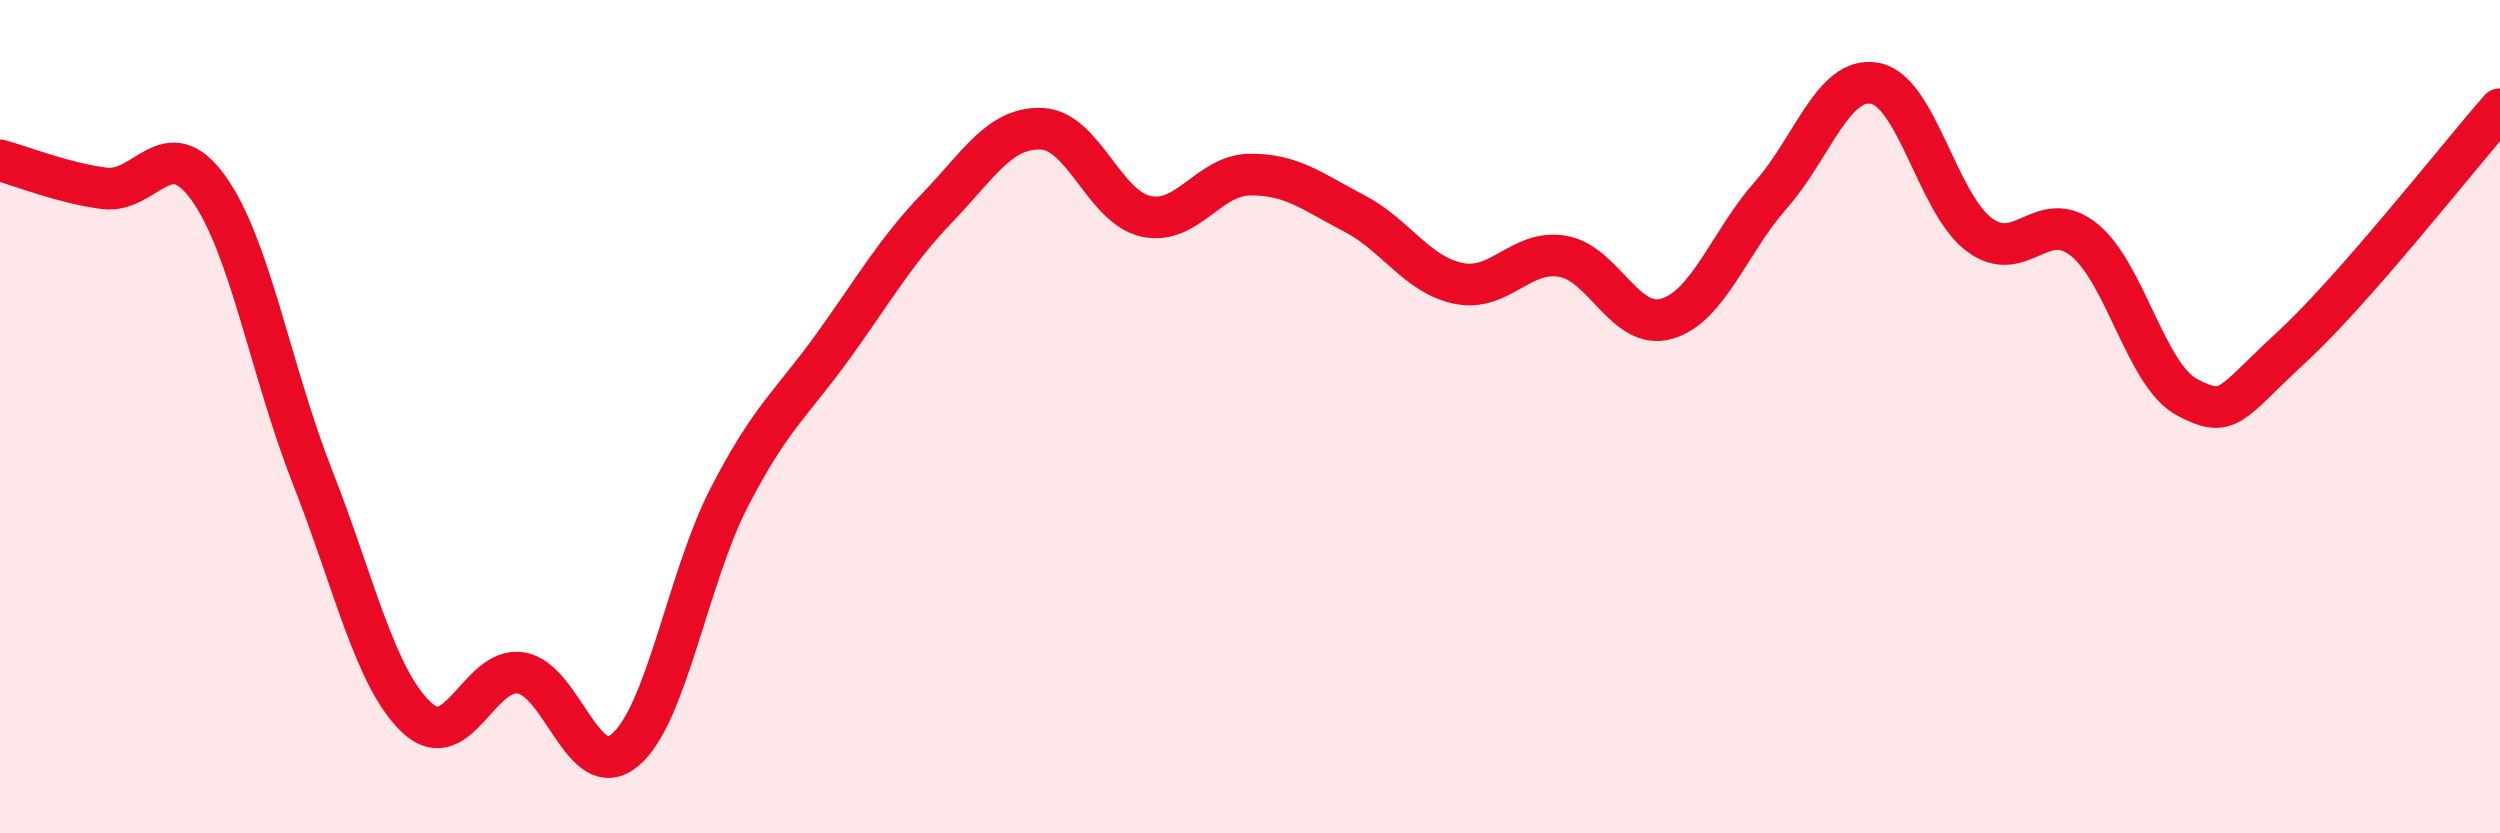
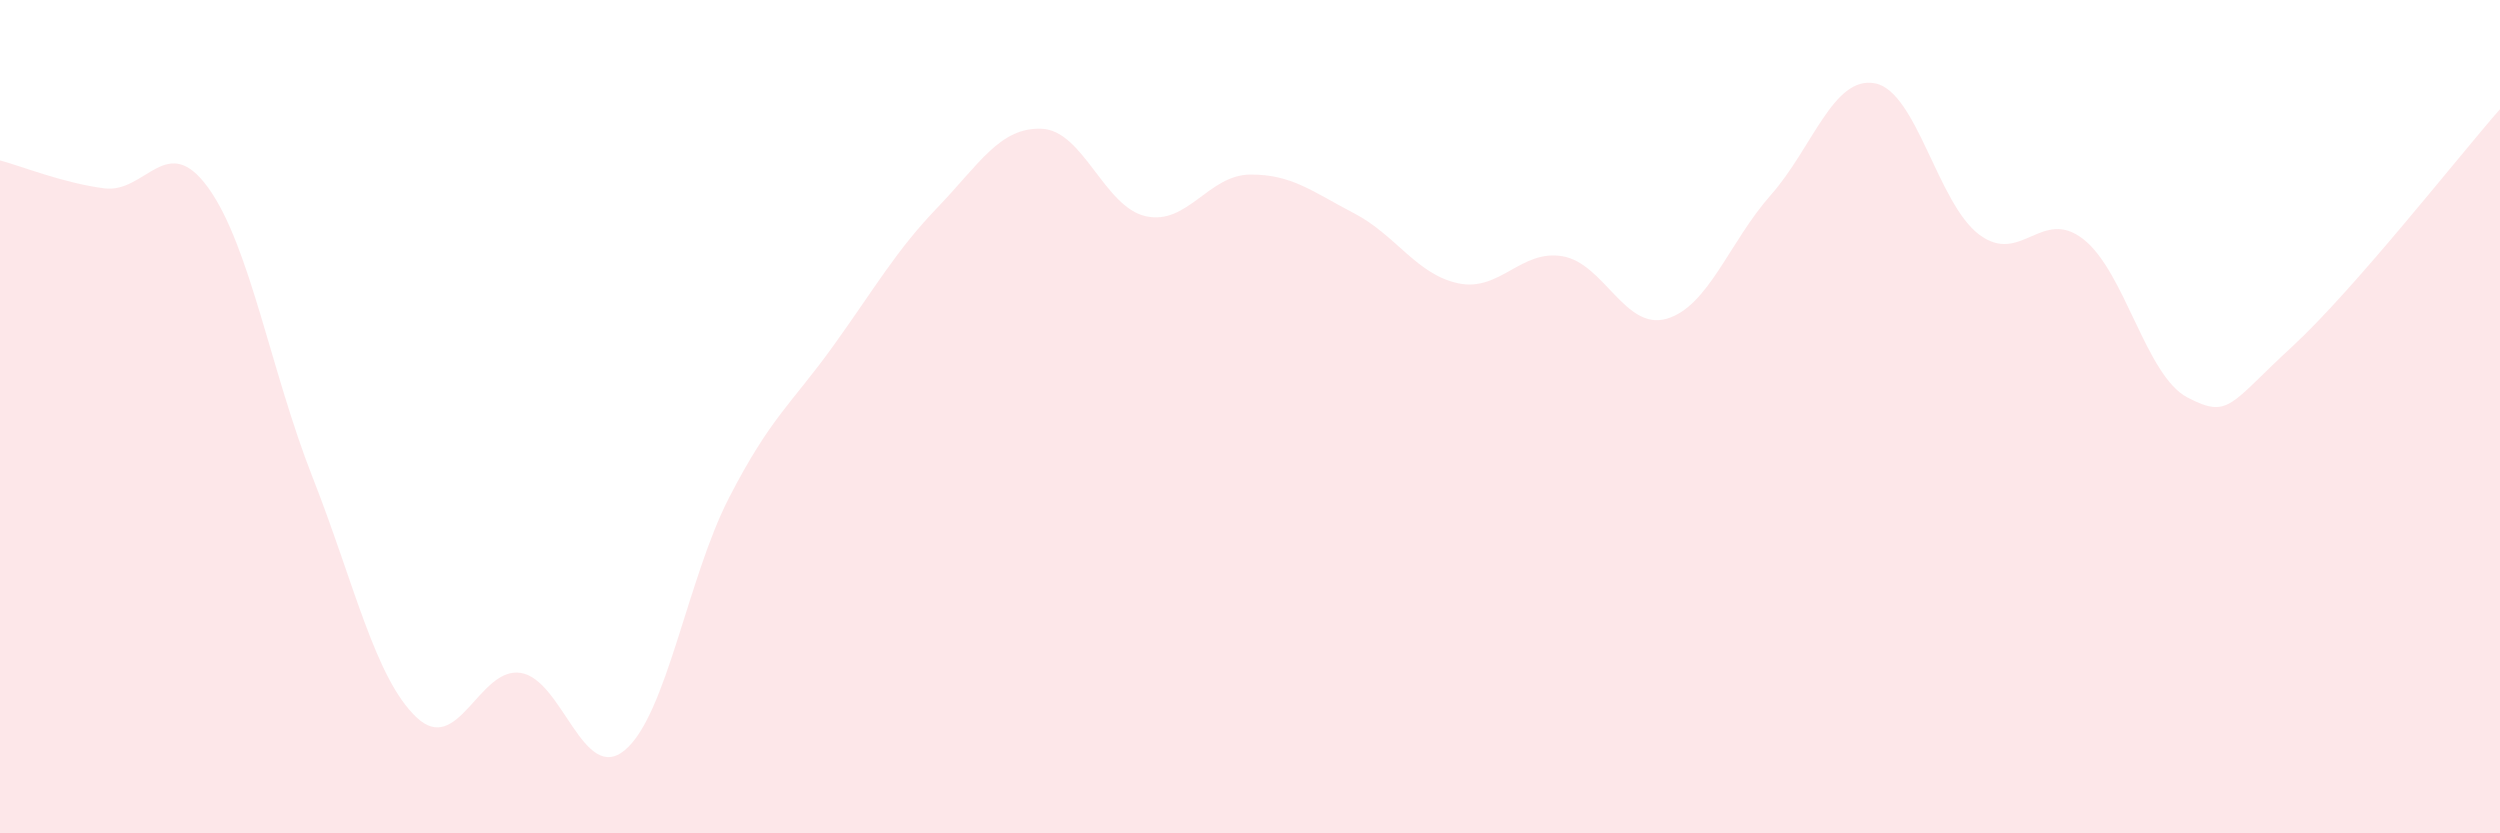
<svg xmlns="http://www.w3.org/2000/svg" width="60" height="20" viewBox="0 0 60 20">
  <path d="M 0,3.85 C 0.5,3.98 1.5,4.39 2.5,4.52 C 3.5,4.65 4,3.12 5,4.51 C 6,5.9 6.5,8.91 7.5,11.45 C 8.5,13.99 9,16.28 10,17.22 C 11,18.16 11.5,15.99 12.5,16.15 C 13.5,16.31 14,18.84 15,18 C 16,17.16 16.5,13.88 17.5,11.94 C 18.5,10 19,9.69 20,8.3 C 21,6.91 21.5,6.02 22.5,4.98 C 23.5,3.94 24,3.05 25,3.09 C 26,3.13 26.5,4.97 27.5,5.19 C 28.5,5.41 29,4.2 30,4.19 C 31,4.18 31.5,4.6 32.5,5.12 C 33.5,5.64 34,6.59 35,6.8 C 36,7.01 36.5,5.98 37.5,6.15 C 38.5,6.32 39,7.94 40,7.65 C 41,7.36 41.5,5.81 42.5,4.68 C 43.5,3.55 44,1.81 45,2 C 46,2.19 46.5,4.88 47.5,5.63 C 48.5,6.38 49,4.96 50,5.74 C 51,6.52 51.5,9.02 52.5,9.54 C 53.5,10.06 53.5,9.71 55,8.33 C 56.5,6.95 59,3.76 60,2.62L60 20L0 20Z" fill="#EB0A25" opacity="0.1" stroke-linecap="round" stroke-linejoin="round" />
-   <path d="M 0,3.85 C 0.5,3.98 1.5,4.39 2.5,4.52 C 3.5,4.65 4,3.12 5,4.51 C 6,5.9 6.5,8.91 7.5,11.45 C 8.5,13.99 9,16.28 10,17.22 C 11,18.16 11.5,15.99 12.5,16.15 C 13.5,16.31 14,18.84 15,18 C 16,17.16 16.5,13.88 17.5,11.94 C 18.5,10 19,9.69 20,8.3 C 21,6.91 21.5,6.02 22.5,4.98 C 23.5,3.94 24,3.05 25,3.09 C 26,3.13 26.5,4.97 27.5,5.19 C 28.5,5.41 29,4.2 30,4.19 C 31,4.18 31.5,4.6 32.5,5.12 C 33.5,5.64 34,6.59 35,6.8 C 36,7.01 36.5,5.98 37.5,6.15 C 38.5,6.32 39,7.94 40,7.65 C 41,7.36 41.5,5.81 42.5,4.68 C 43.5,3.55 44,1.81 45,2 C 46,2.19 46.5,4.88 47.5,5.63 C 48.5,6.38 49,4.96 50,5.74 C 51,6.52 51.5,9.02 52.5,9.54 C 53.5,10.06 53.5,9.71 55,8.33 C 56.5,6.95 59,3.76 60,2.62" stroke="#EB0A25" stroke-width="1" fill="none" stroke-linecap="round" stroke-linejoin="round" />
</svg>